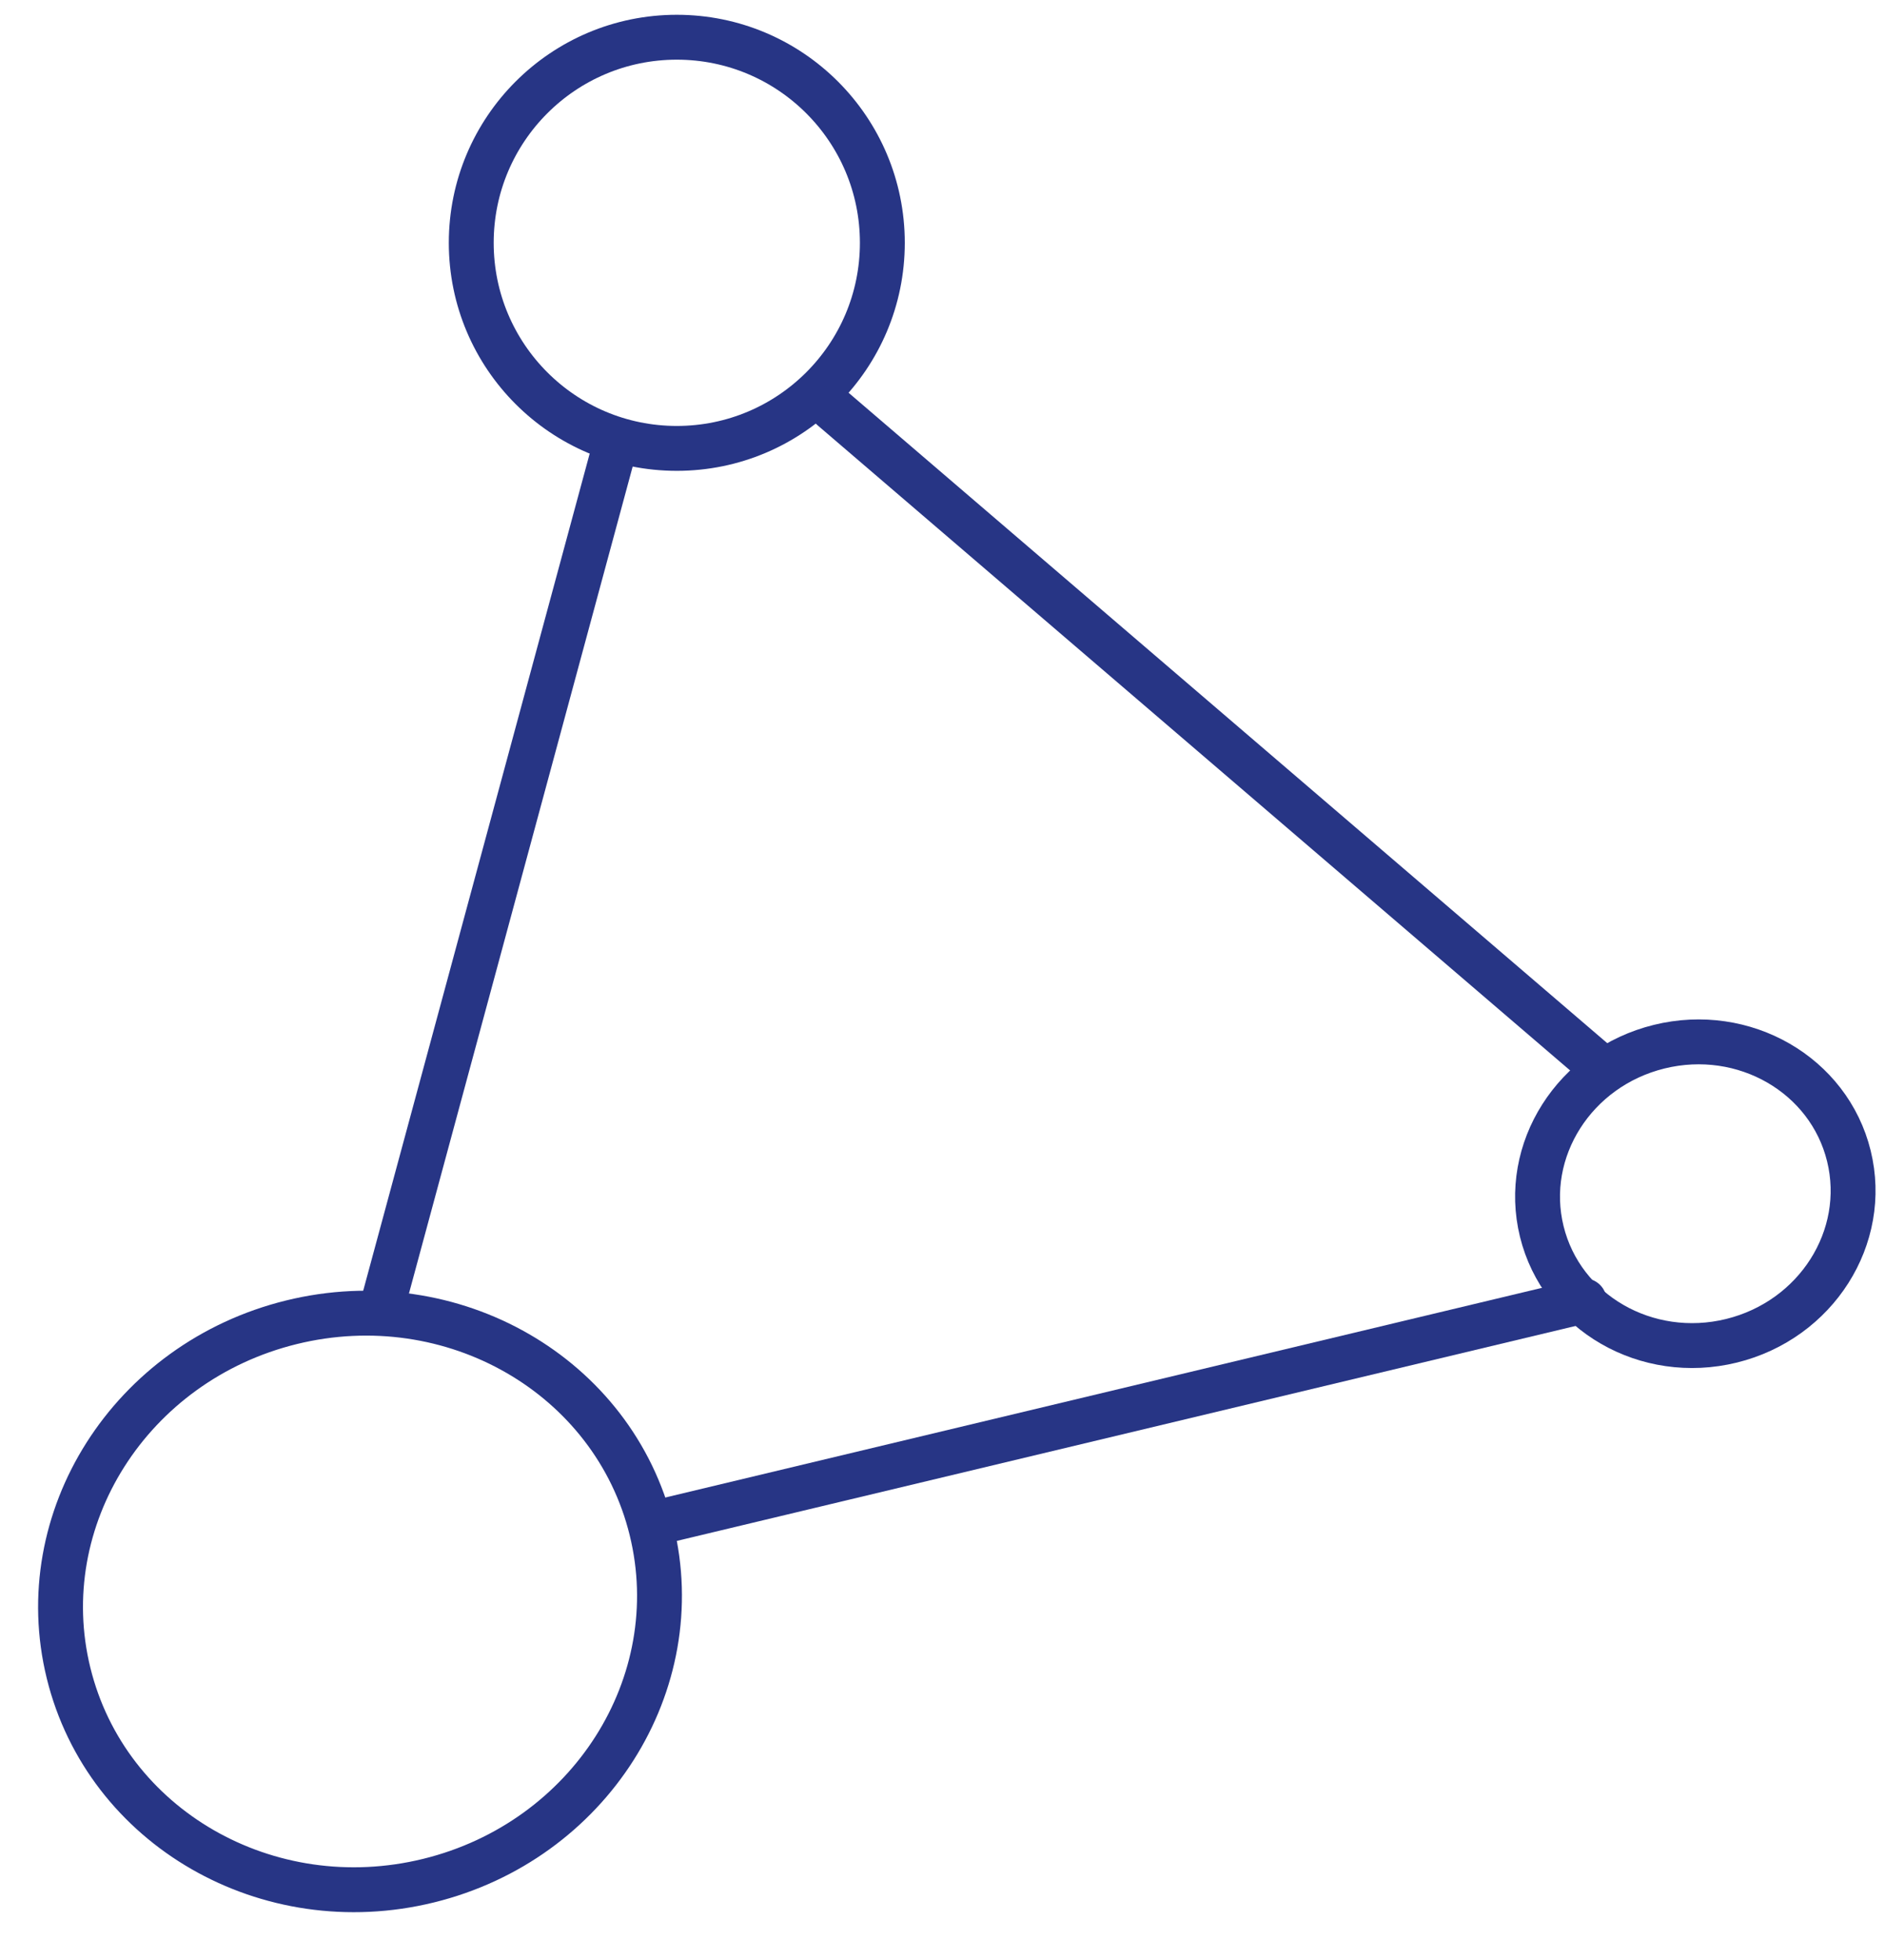
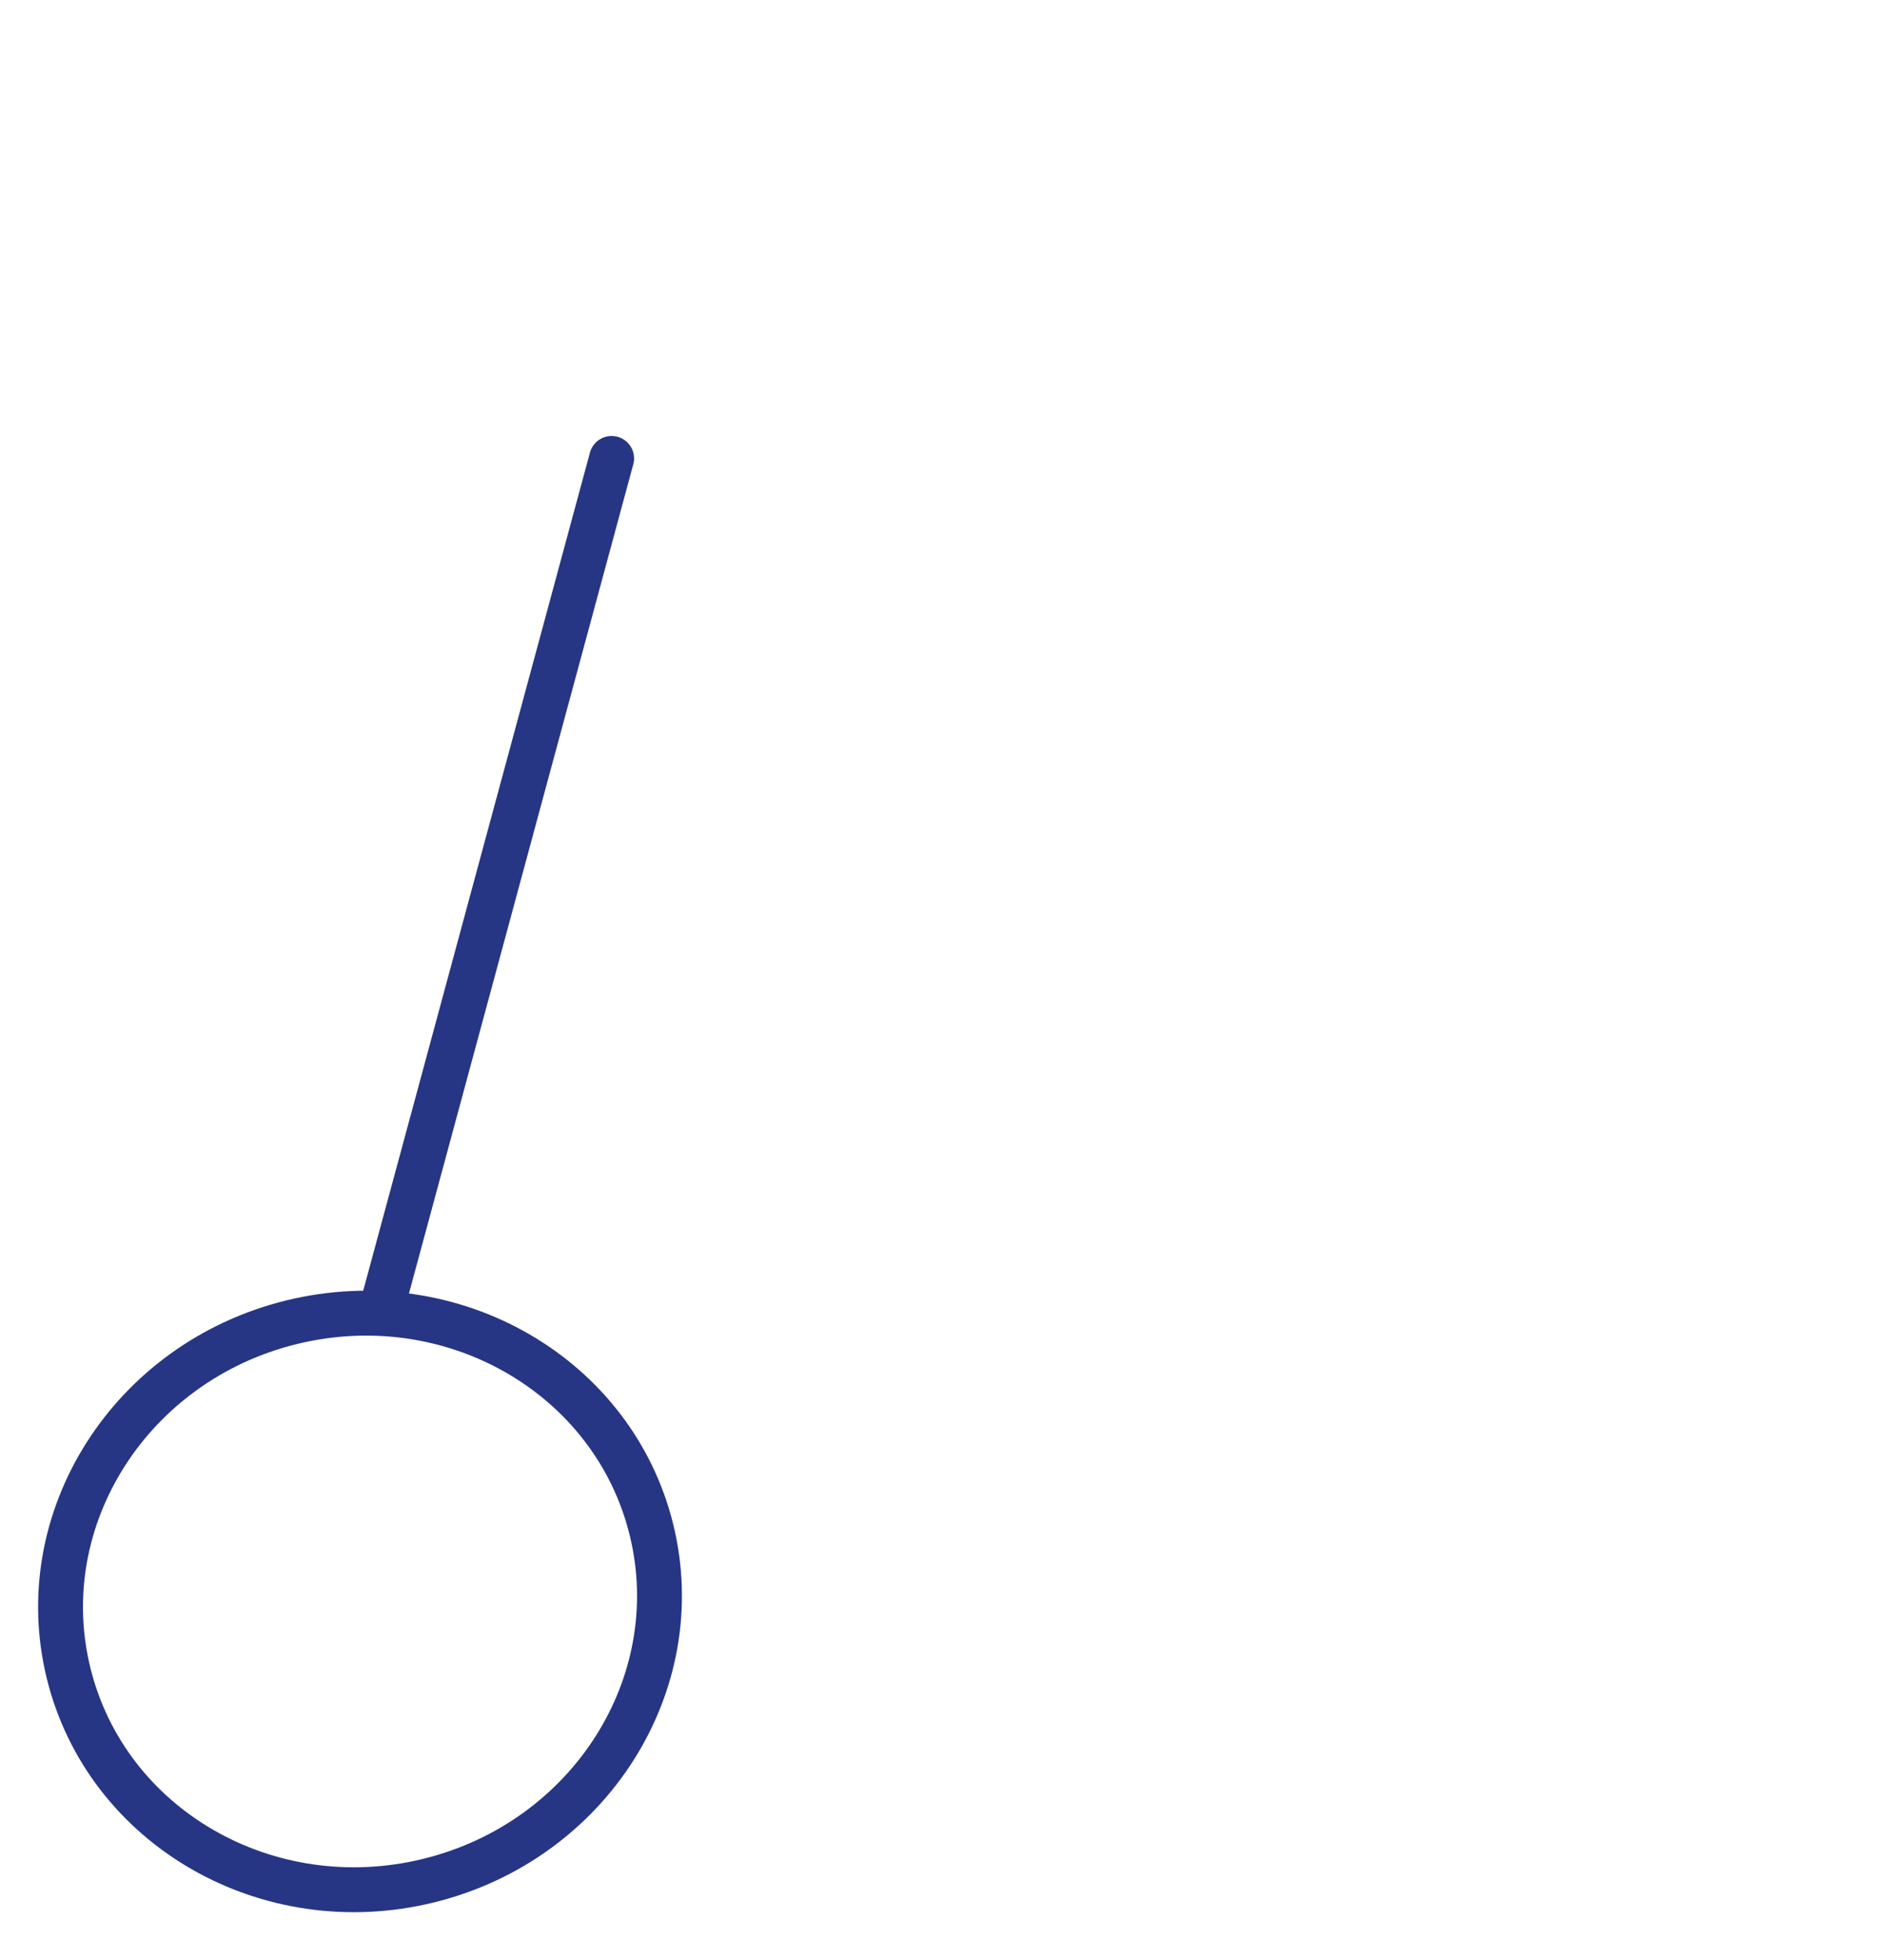
<svg xmlns="http://www.w3.org/2000/svg" width="126" height="131" viewBox="0 0 126 131" fill="none">
-   <path d="M45.239 29.967C52.827 29.967 58.979 23.816 58.979 16.228C58.979 8.64 52.827 2.488 45.239 2.488C37.651 2.488 31.5 8.64 31.5 16.228C31.5 23.816 37.651 29.967 45.239 29.967Z" stroke="#273585" stroke-width="3" stroke-linecap="round" stroke-linejoin="round" />
  <path d="M28.648 125.686C39.407 123.043 46.078 112.547 43.547 102.242C41.016 91.938 30.241 85.726 19.482 88.369C8.722 91.012 2.052 101.508 4.583 111.813C7.114 122.118 17.888 128.329 28.648 125.686Z" stroke="#273585" stroke-width="3" stroke-linecap="round" stroke-linejoin="round" />
-   <path d="M115.736 89.607C121.405 88.214 124.919 82.685 123.586 77.257C122.253 71.829 116.576 68.557 110.908 69.95C105.239 71.342 101.724 76.871 103.057 82.299C104.391 87.728 110.067 90.999 115.736 89.607Z" stroke="#273585" stroke-width="3" stroke-linecap="round" stroke-linejoin="round" />
-   <path d="M107.234 71.52L55.628 27.286" stroke="#273585" stroke-width="3" stroke-linecap="round" stroke-linejoin="round" />
  <path d="M25.468 87.605L40.883 30.637" stroke="#273585" stroke-width="3" stroke-linecap="round" stroke-linejoin="round" />
-   <path d="M44.234 101.68L105.894 86.935" stroke="#273585" stroke-width="3" stroke-linecap="round" stroke-linejoin="round" />
</svg>